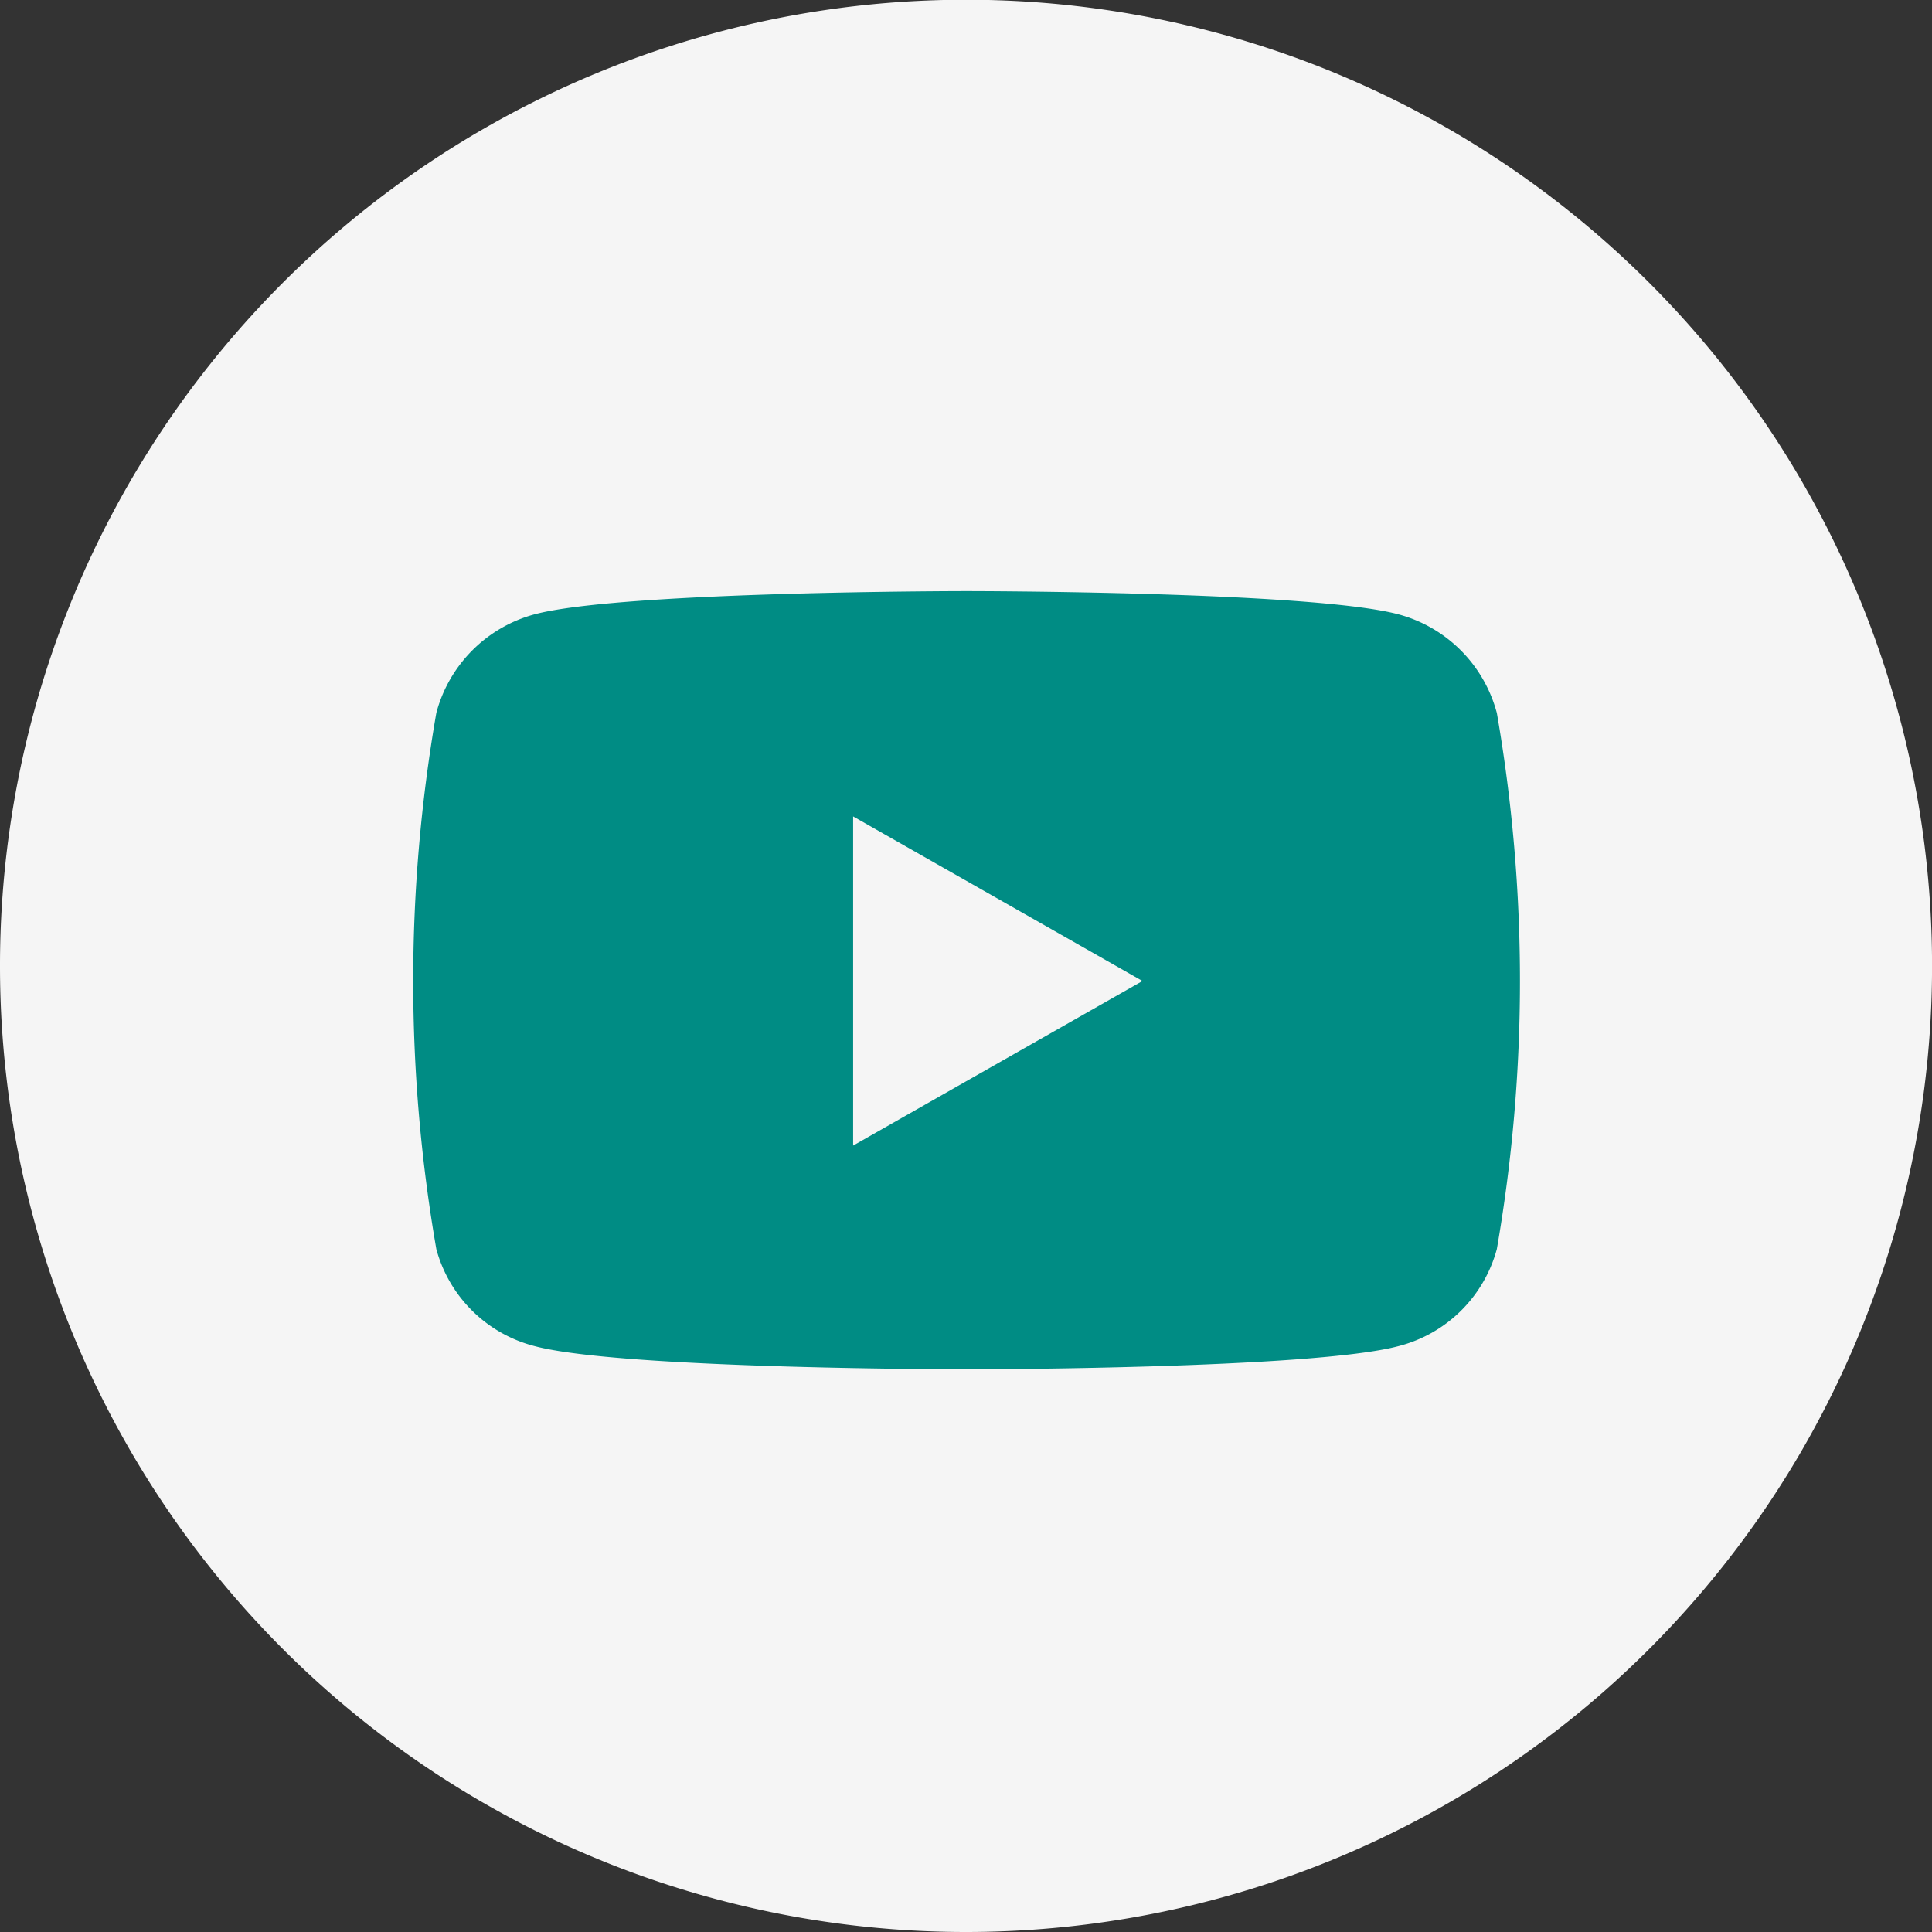
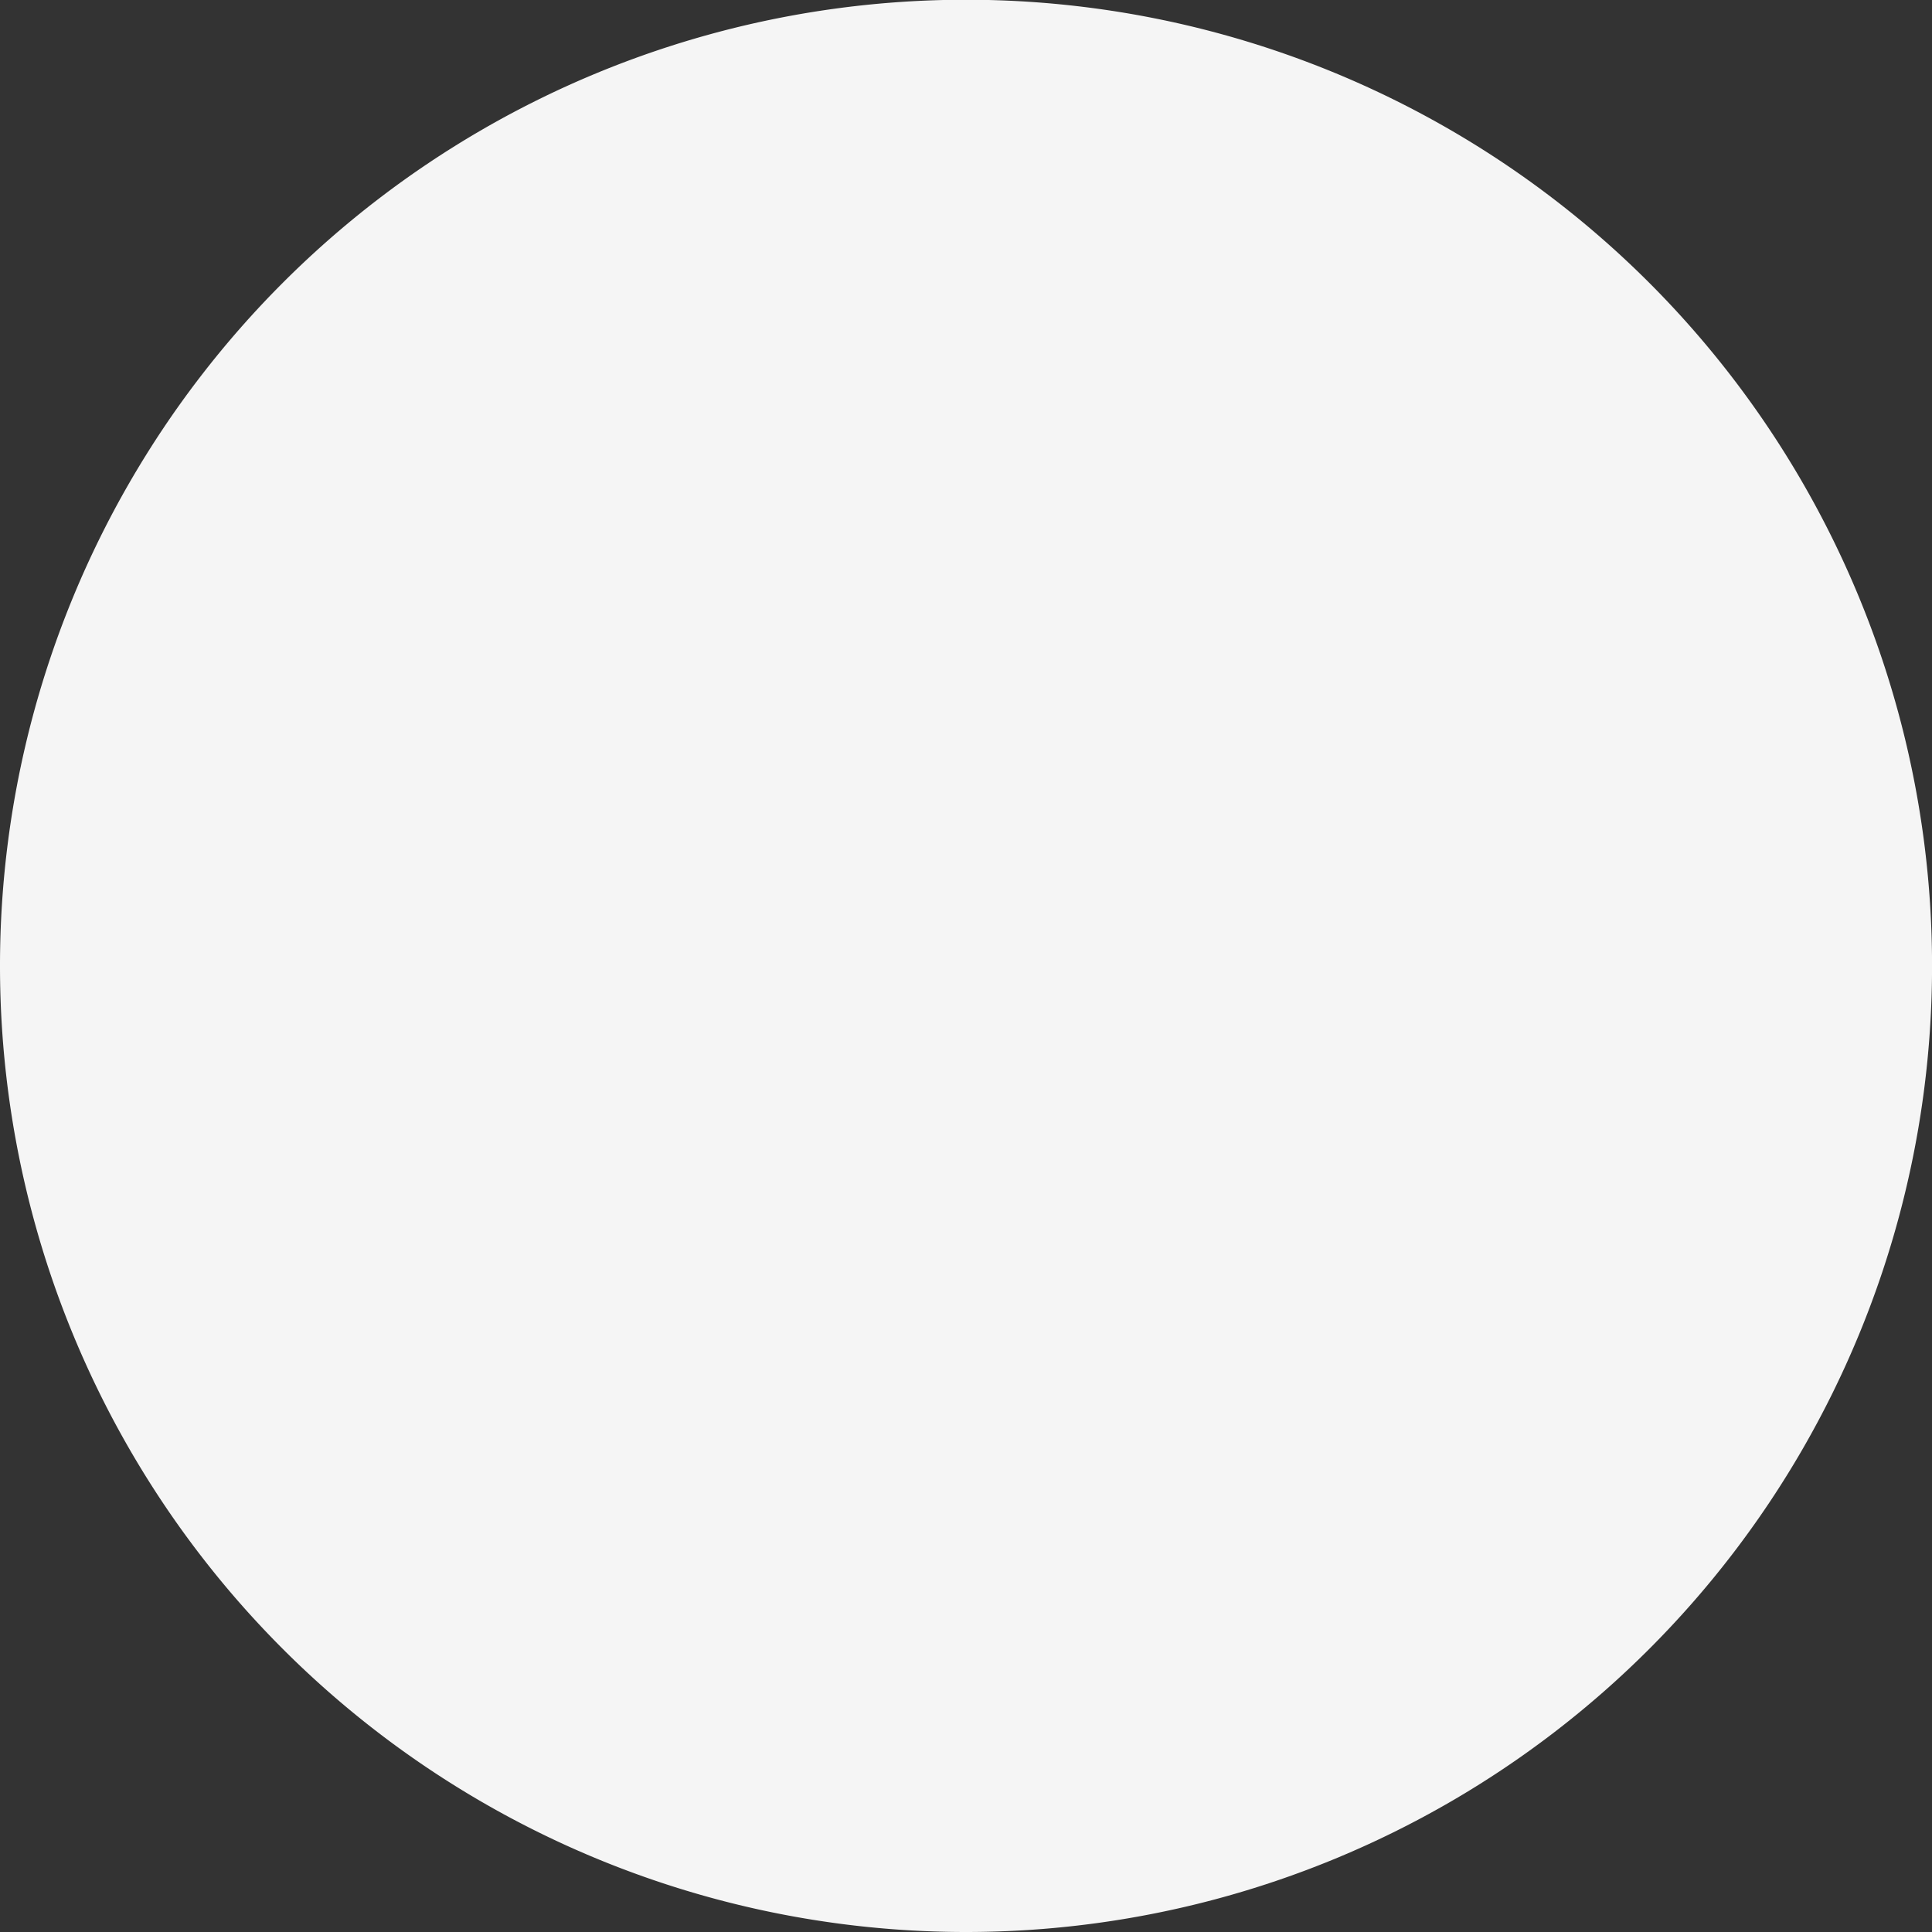
<svg xmlns="http://www.w3.org/2000/svg" viewBox="0 0 38.061 38.061">
  <rect x="0" y="0" width="38.061" height="38.061" fill="#333333" stroke="none" />
  <g transform="translate(-259.574 -9706)">
    <path d="M221.156,166.566h0a19.03,19.03,0,0,1-19.03-19.03h0A19.03,19.03,0,0,1,221.157,128.5h0a19.03,19.03,0,0,1,19.031,19.032h0A19.03,19.03,0,0,1,221.156,166.566Z" transform="translate(57.448 9577.495)" fill="#f5f5f5" />
-     <path d="M36.281,66.4a2.74,2.74,0,0,0-1.928-1.94C32.653,64,25.835,64,25.835,64s-6.818,0-8.518.459a2.74,2.74,0,0,0-1.928,1.94,30.846,30.846,0,0,0,0,10.564,2.7,2.7,0,0,0,1.928,1.909c1.7.459,8.518.459,8.518.459s6.818,0,8.518-.459a2.7,2.7,0,0,0,1.928-1.909,30.846,30.846,0,0,0,0-10.564ZM23.6,74.923V68.439l5.7,3.242-5.7,3.242Z" transform="translate(252.781 9653.645)" fill="#008c84" />
  </g>
</svg>